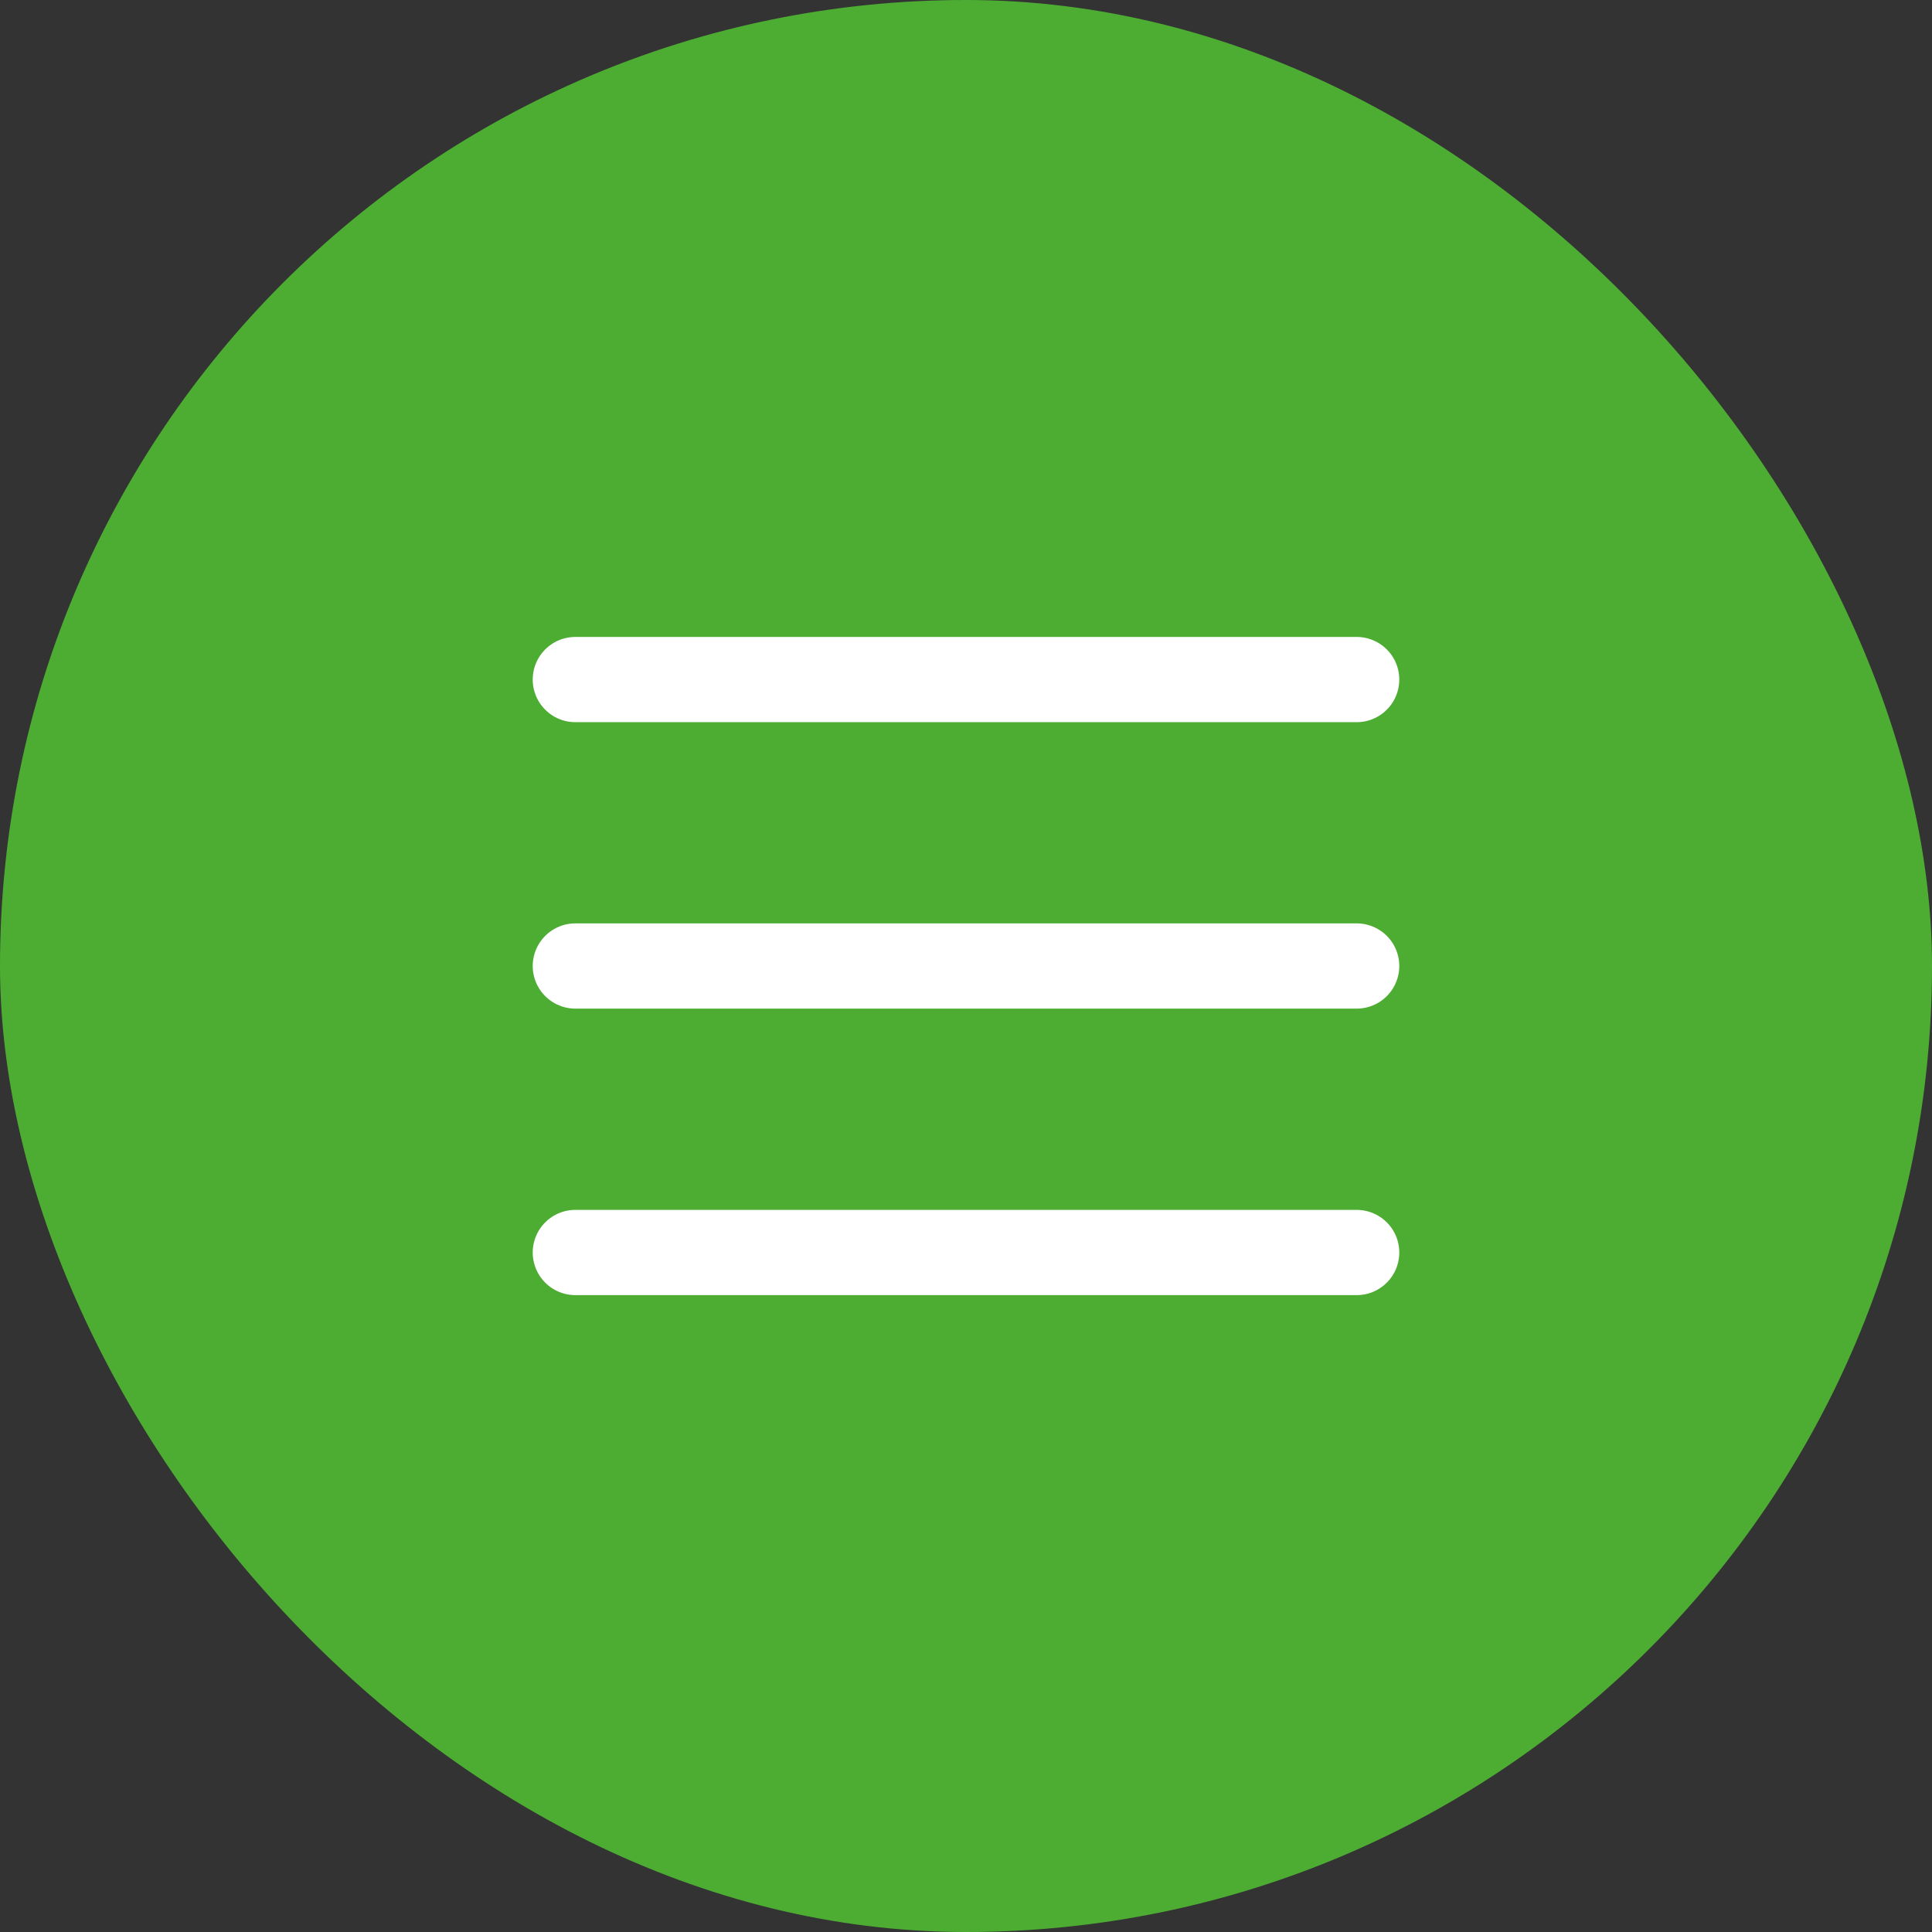
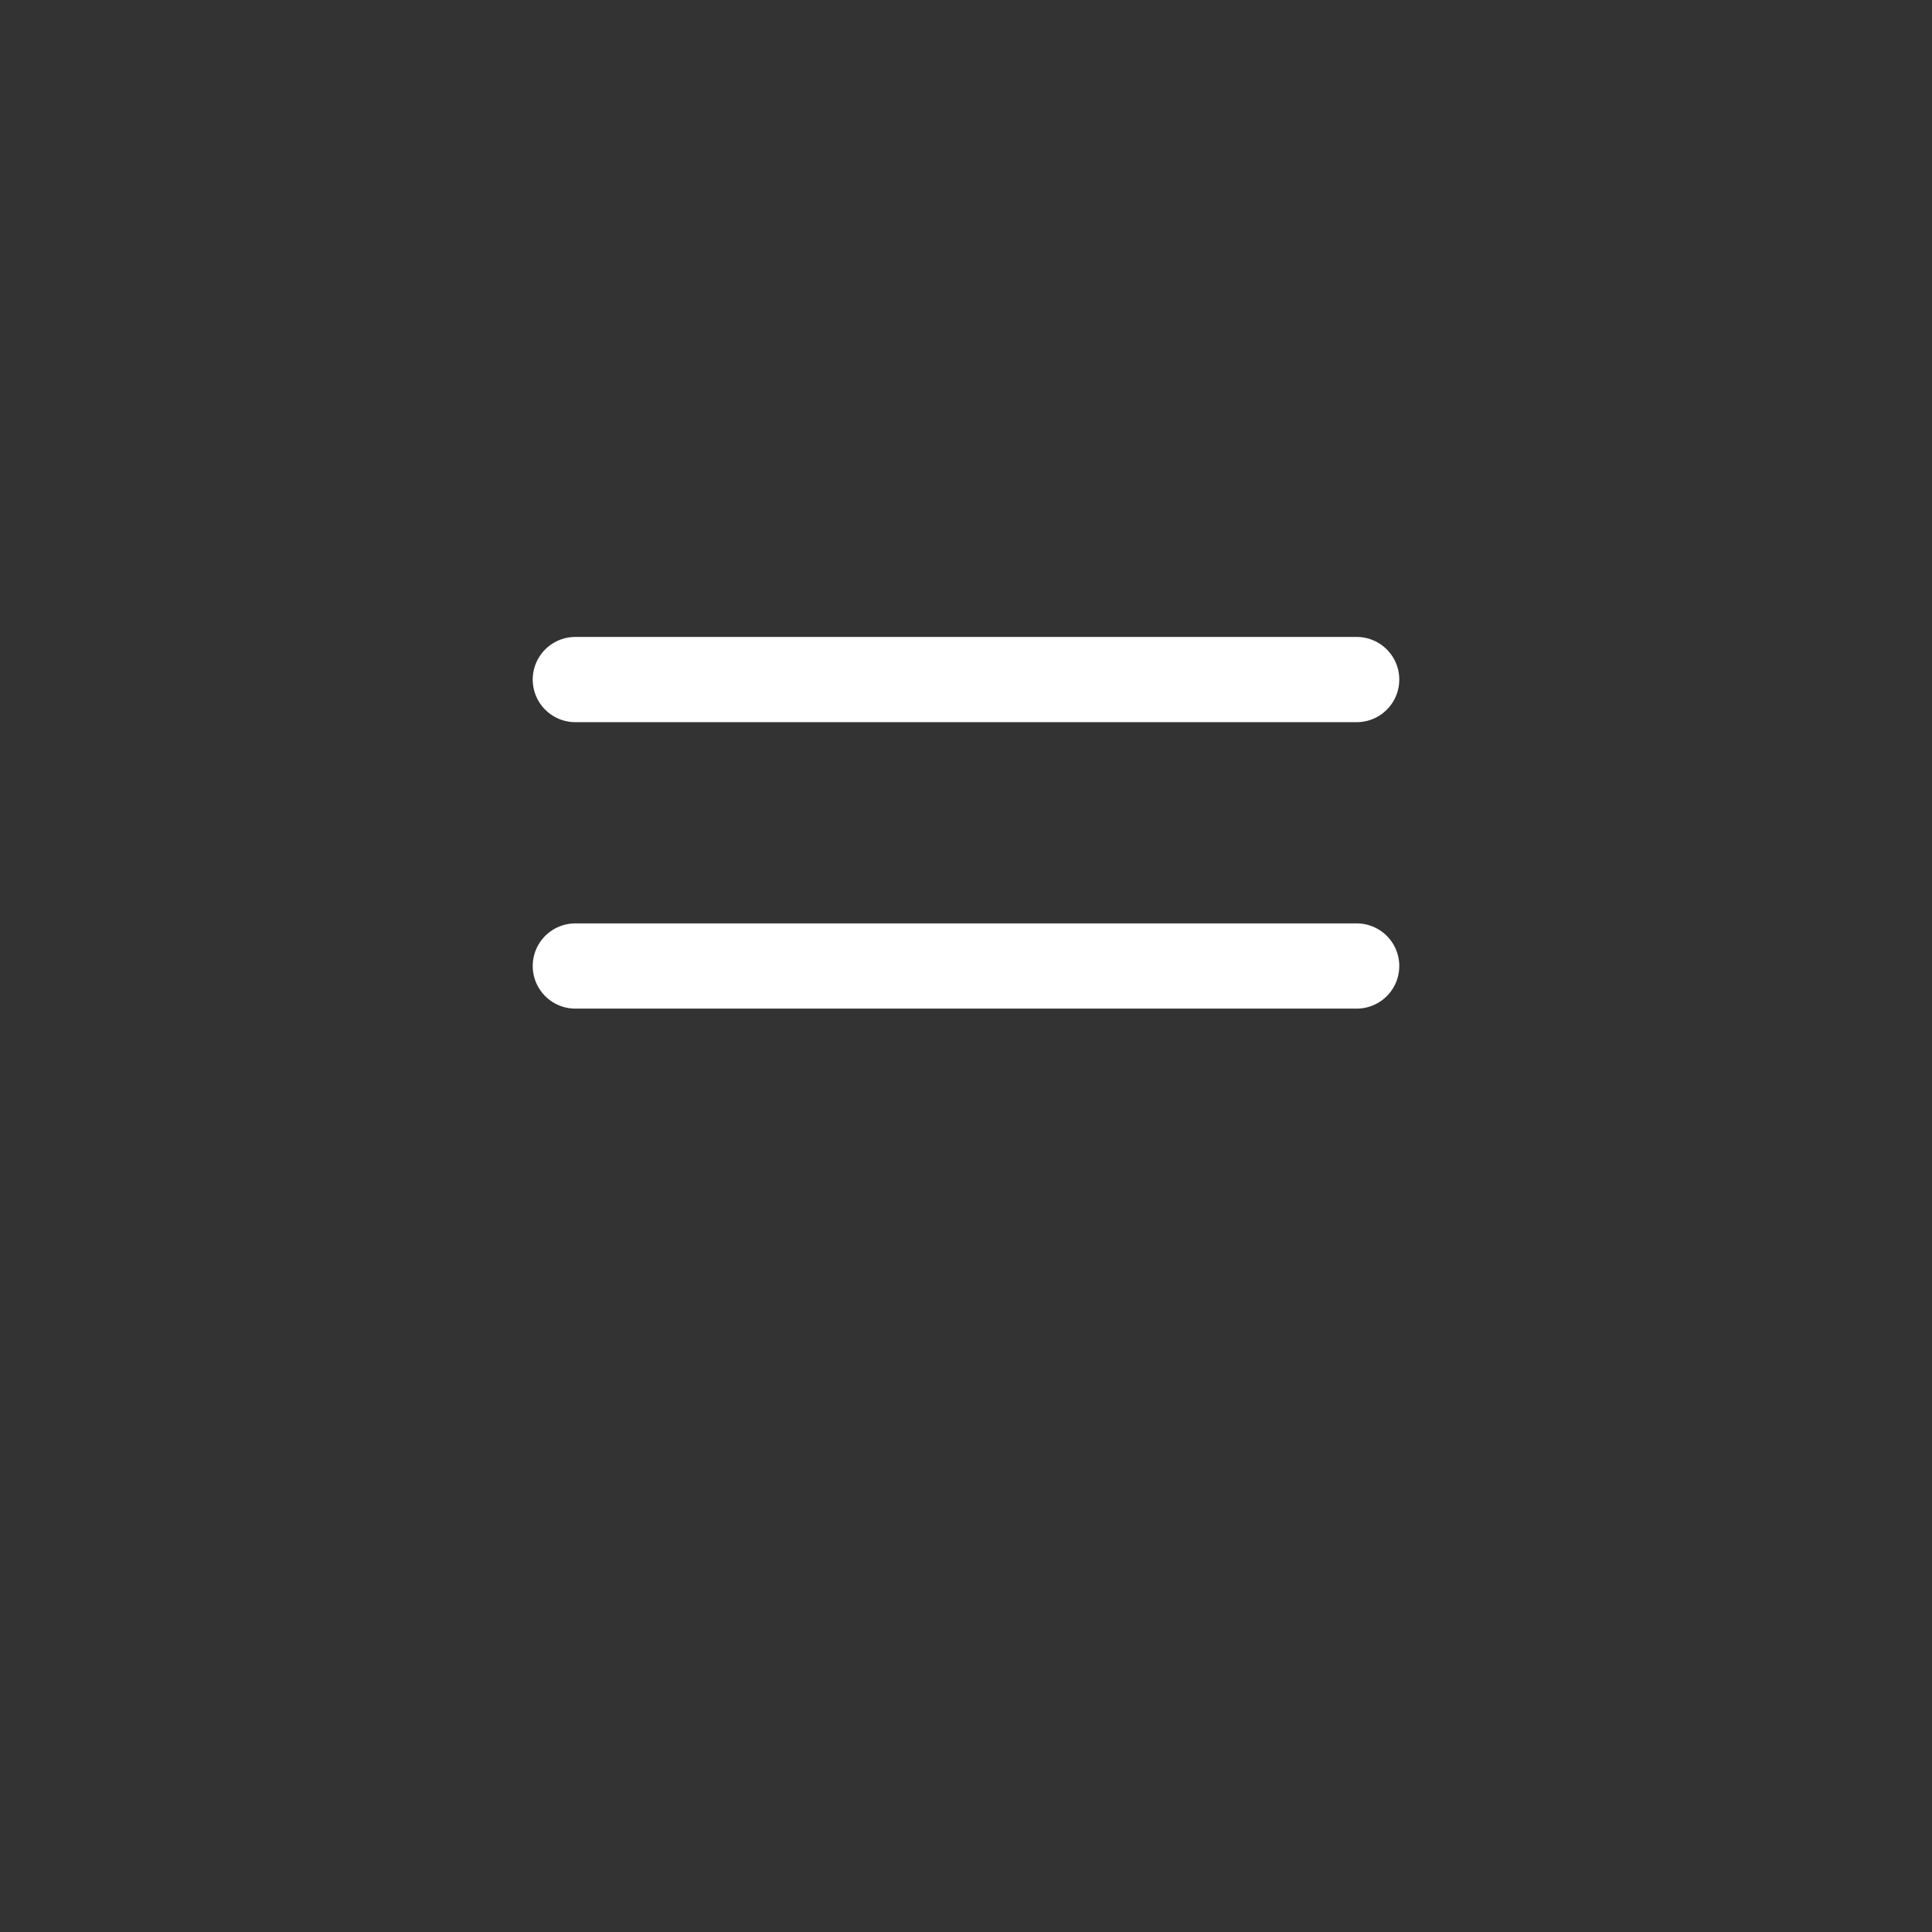
<svg xmlns="http://www.w3.org/2000/svg" width="34" height="34" viewBox="0 0 34 34" fill="none">
  <rect x="0" y="0" width="34" height="34" fill="#333333" stroke="none" />
-   <rect width="34" height="34" rx="17" fill="#4DAD33" />
-   <path d="M10.125 11.959H23.875M10.125 17H23.875M10.125 22.042H23.875" stroke="white" stroke-width="1.5" stroke-linecap="round" stroke-linejoin="round" />
+   <path d="M10.125 11.959H23.875M10.125 17H23.875M10.125 22.042" stroke="white" stroke-width="1.5" stroke-linecap="round" stroke-linejoin="round" />
</svg>